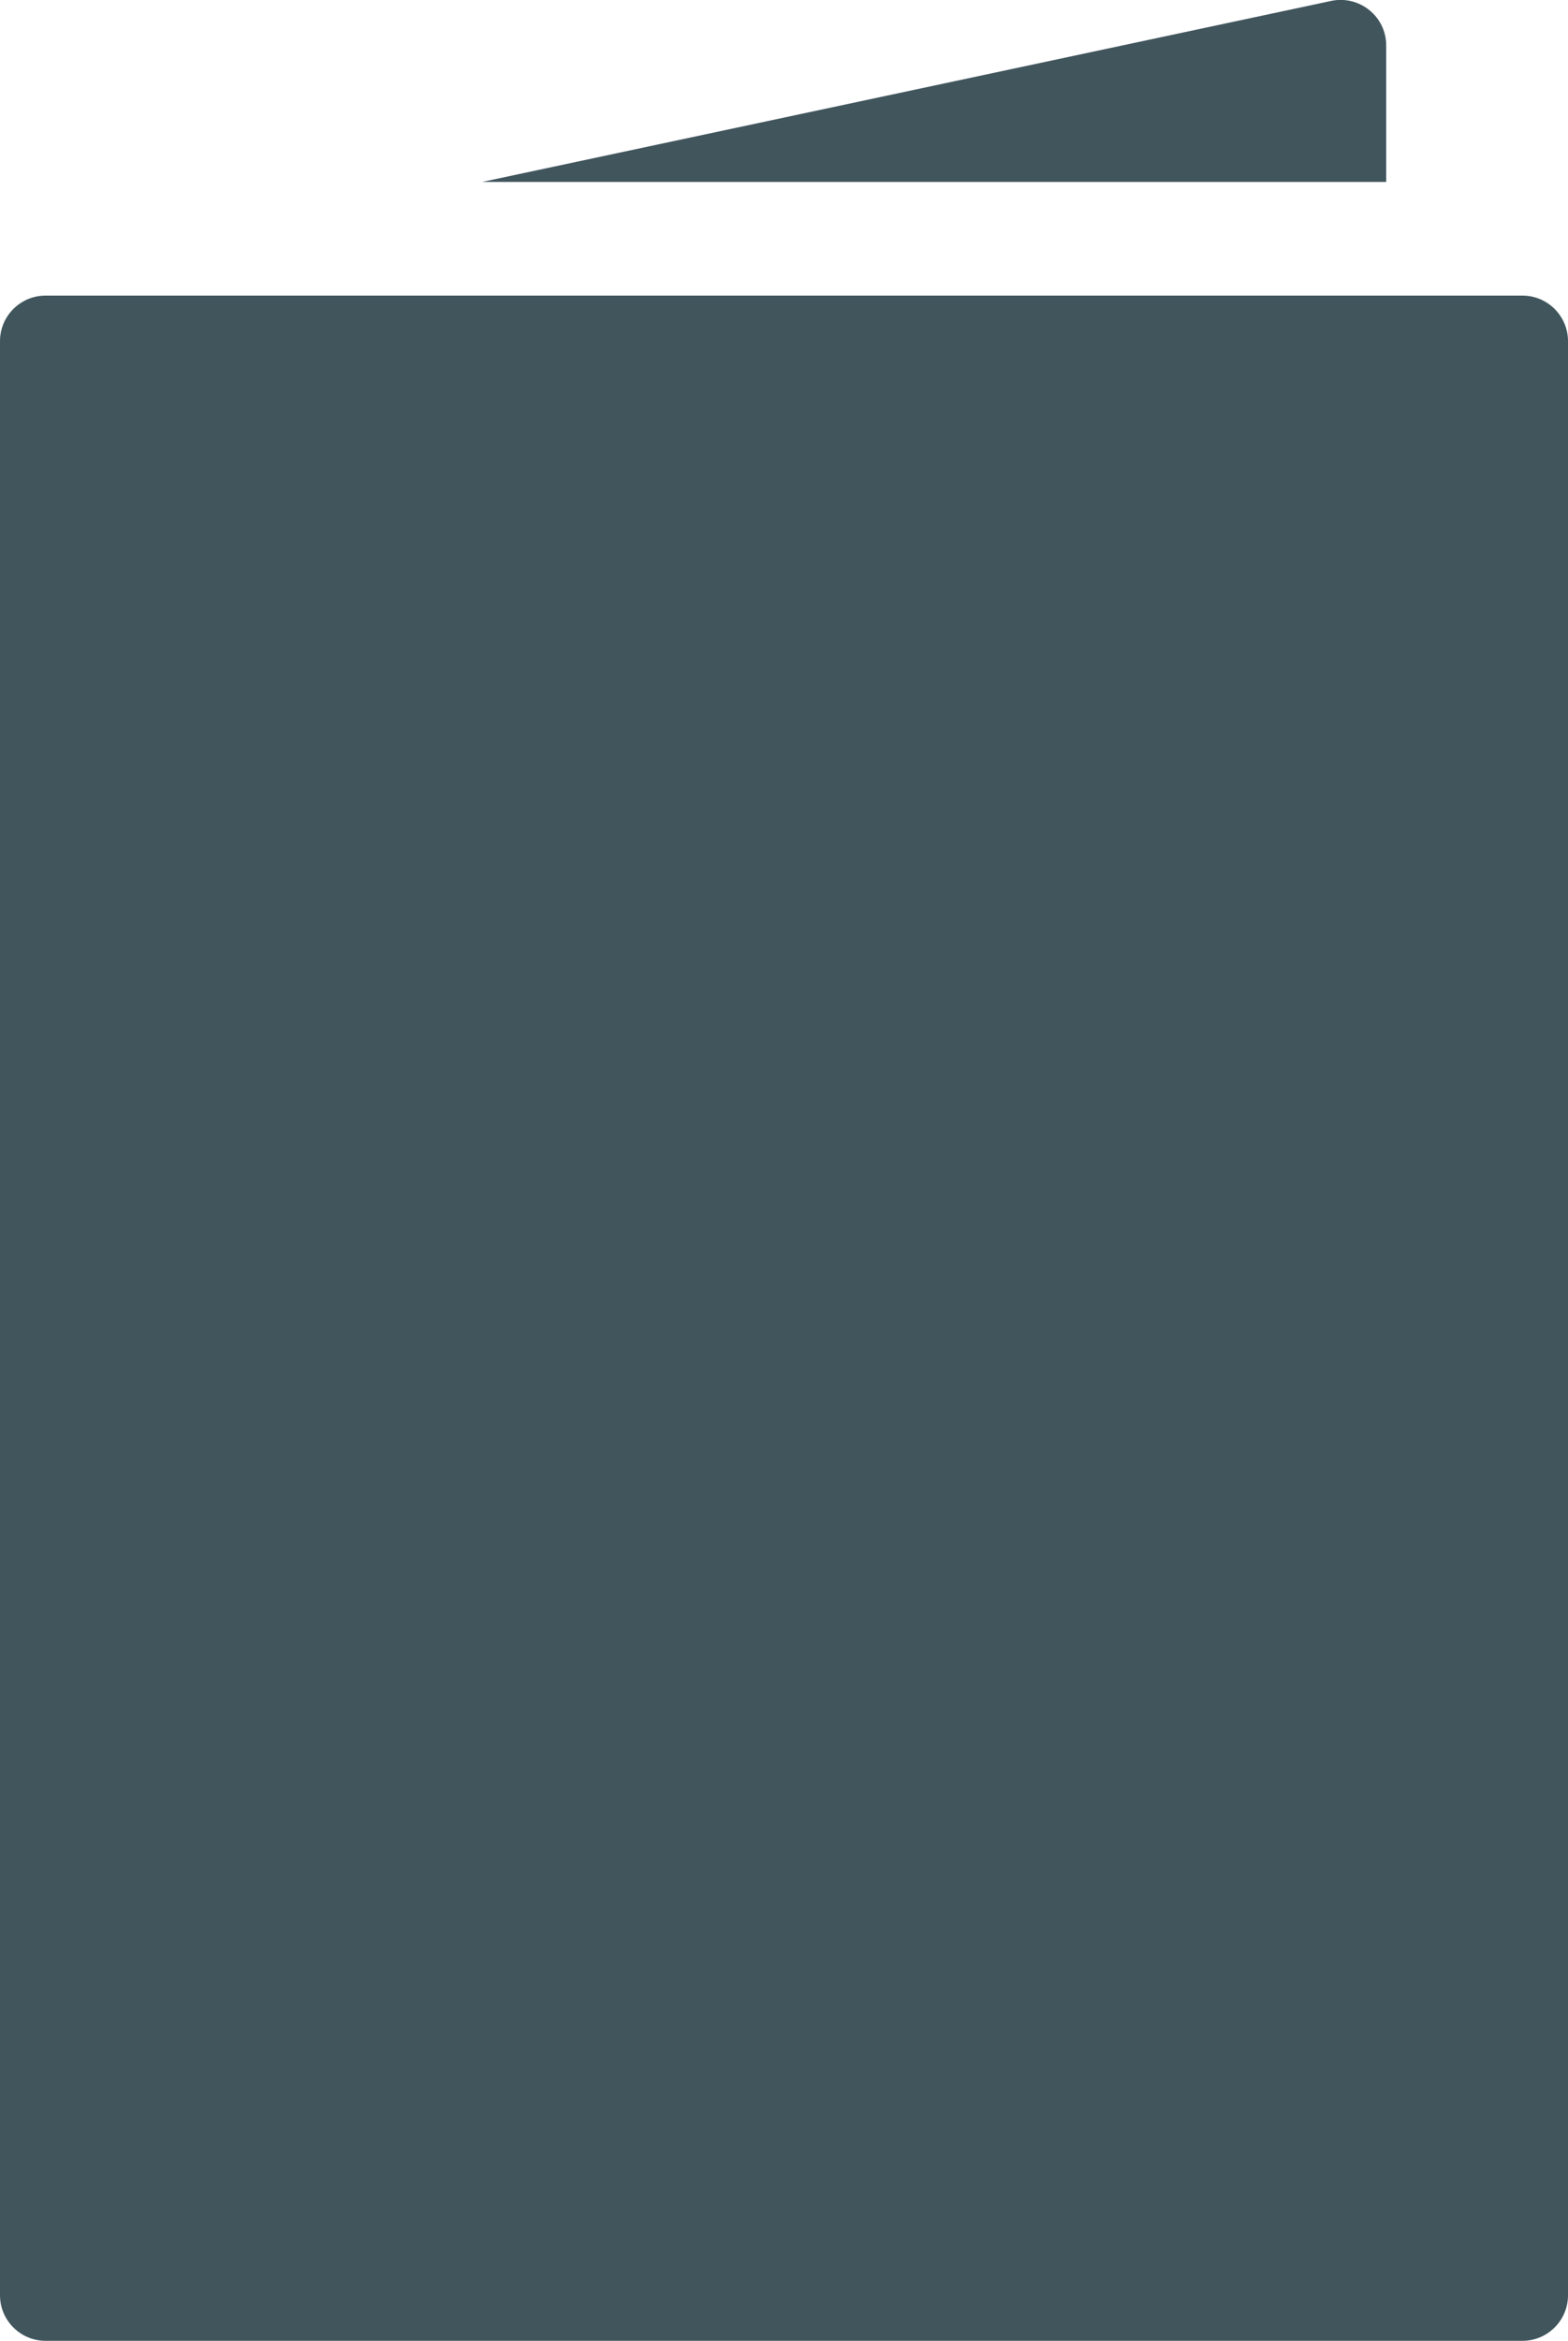
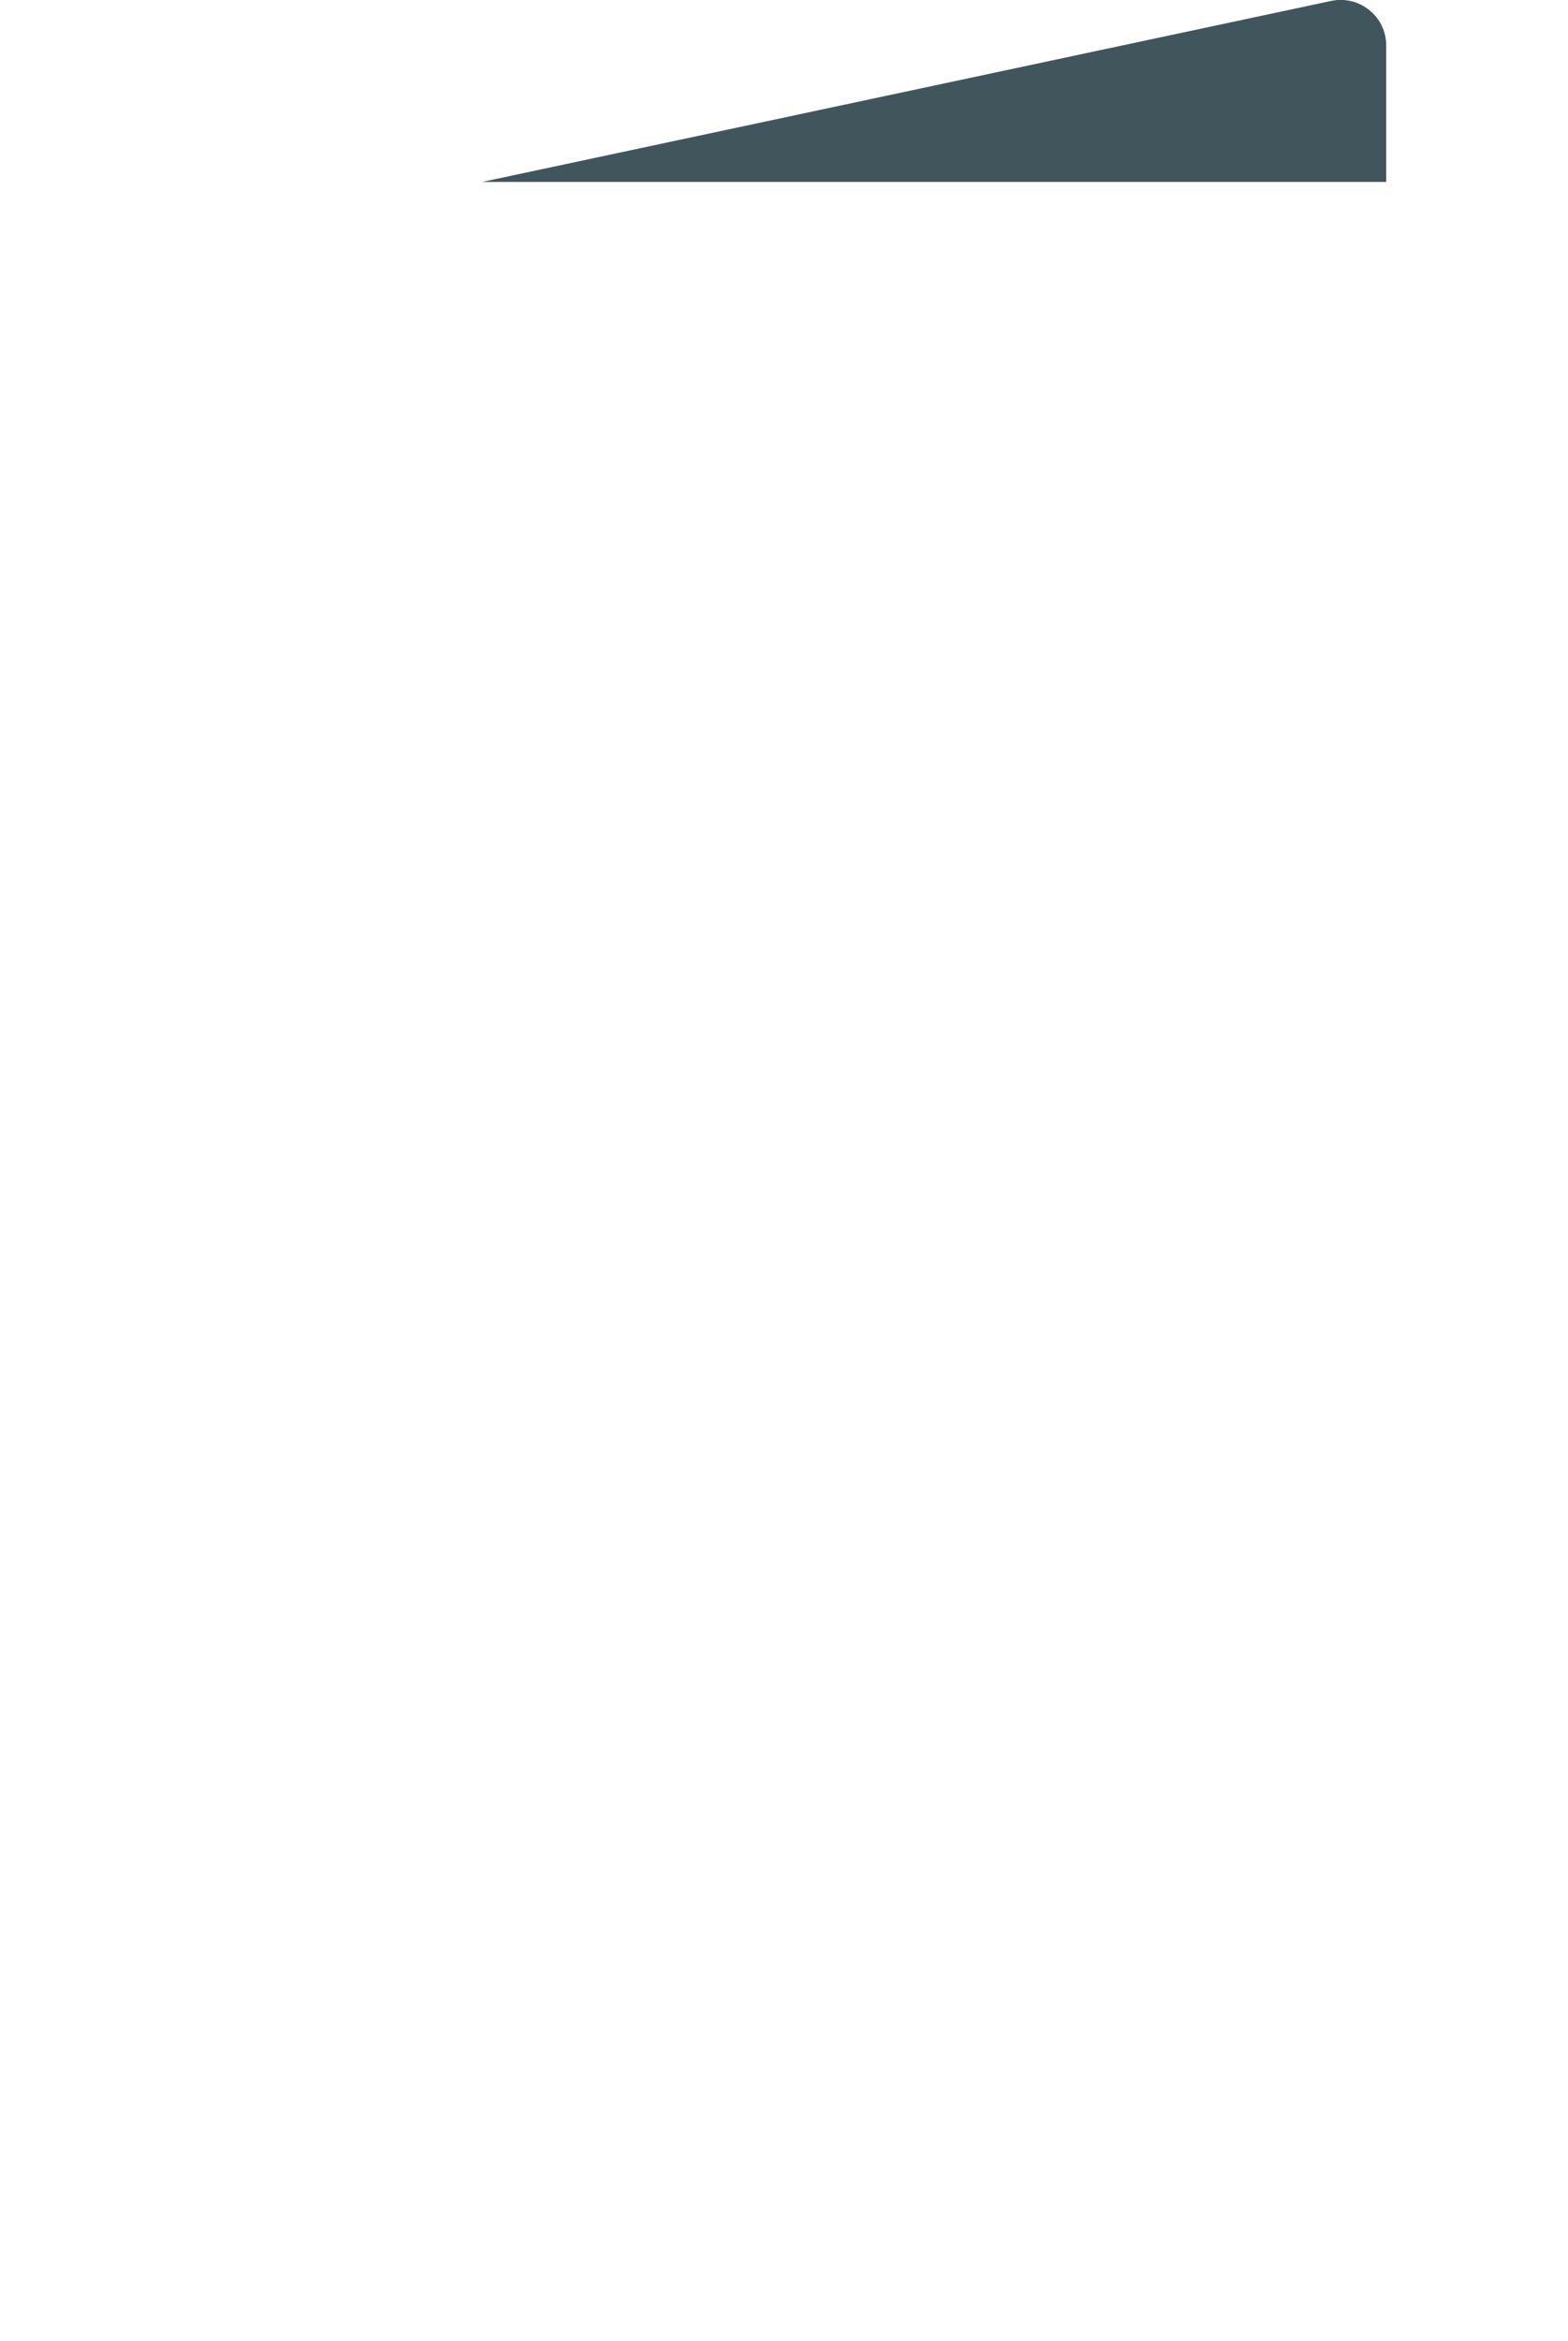
<svg xmlns="http://www.w3.org/2000/svg" id="Layer_2" data-name="Layer 2" viewBox="0 0 34.5 51.47">
  <defs>
    <style>
      .cls-1 {
        fill: #41555d;
      }
    </style>
  </defs>
  <g id="icons">
    <g id="brochure_solid" data-name="brochure solid">
-       <path class="cls-1" d="m30.5,1v3H10.61L29.29.02c.62-.13,1.21.34,1.21.98Z" />
-       <path class="cls-1" d="m33.5,51.47H1c-.55,0-1-.45-1-1V7.5c0-.55.45-1,1-1h32.5c.55,0,1,.45,1,1v42.97c0,.55-.45,1-1,1Z" />
+       <path class="cls-1" d="m30.5,1v3H10.61L29.29.02c.62-.13,1.21.34,1.21.98" />
    </g>
  </g>
</svg>